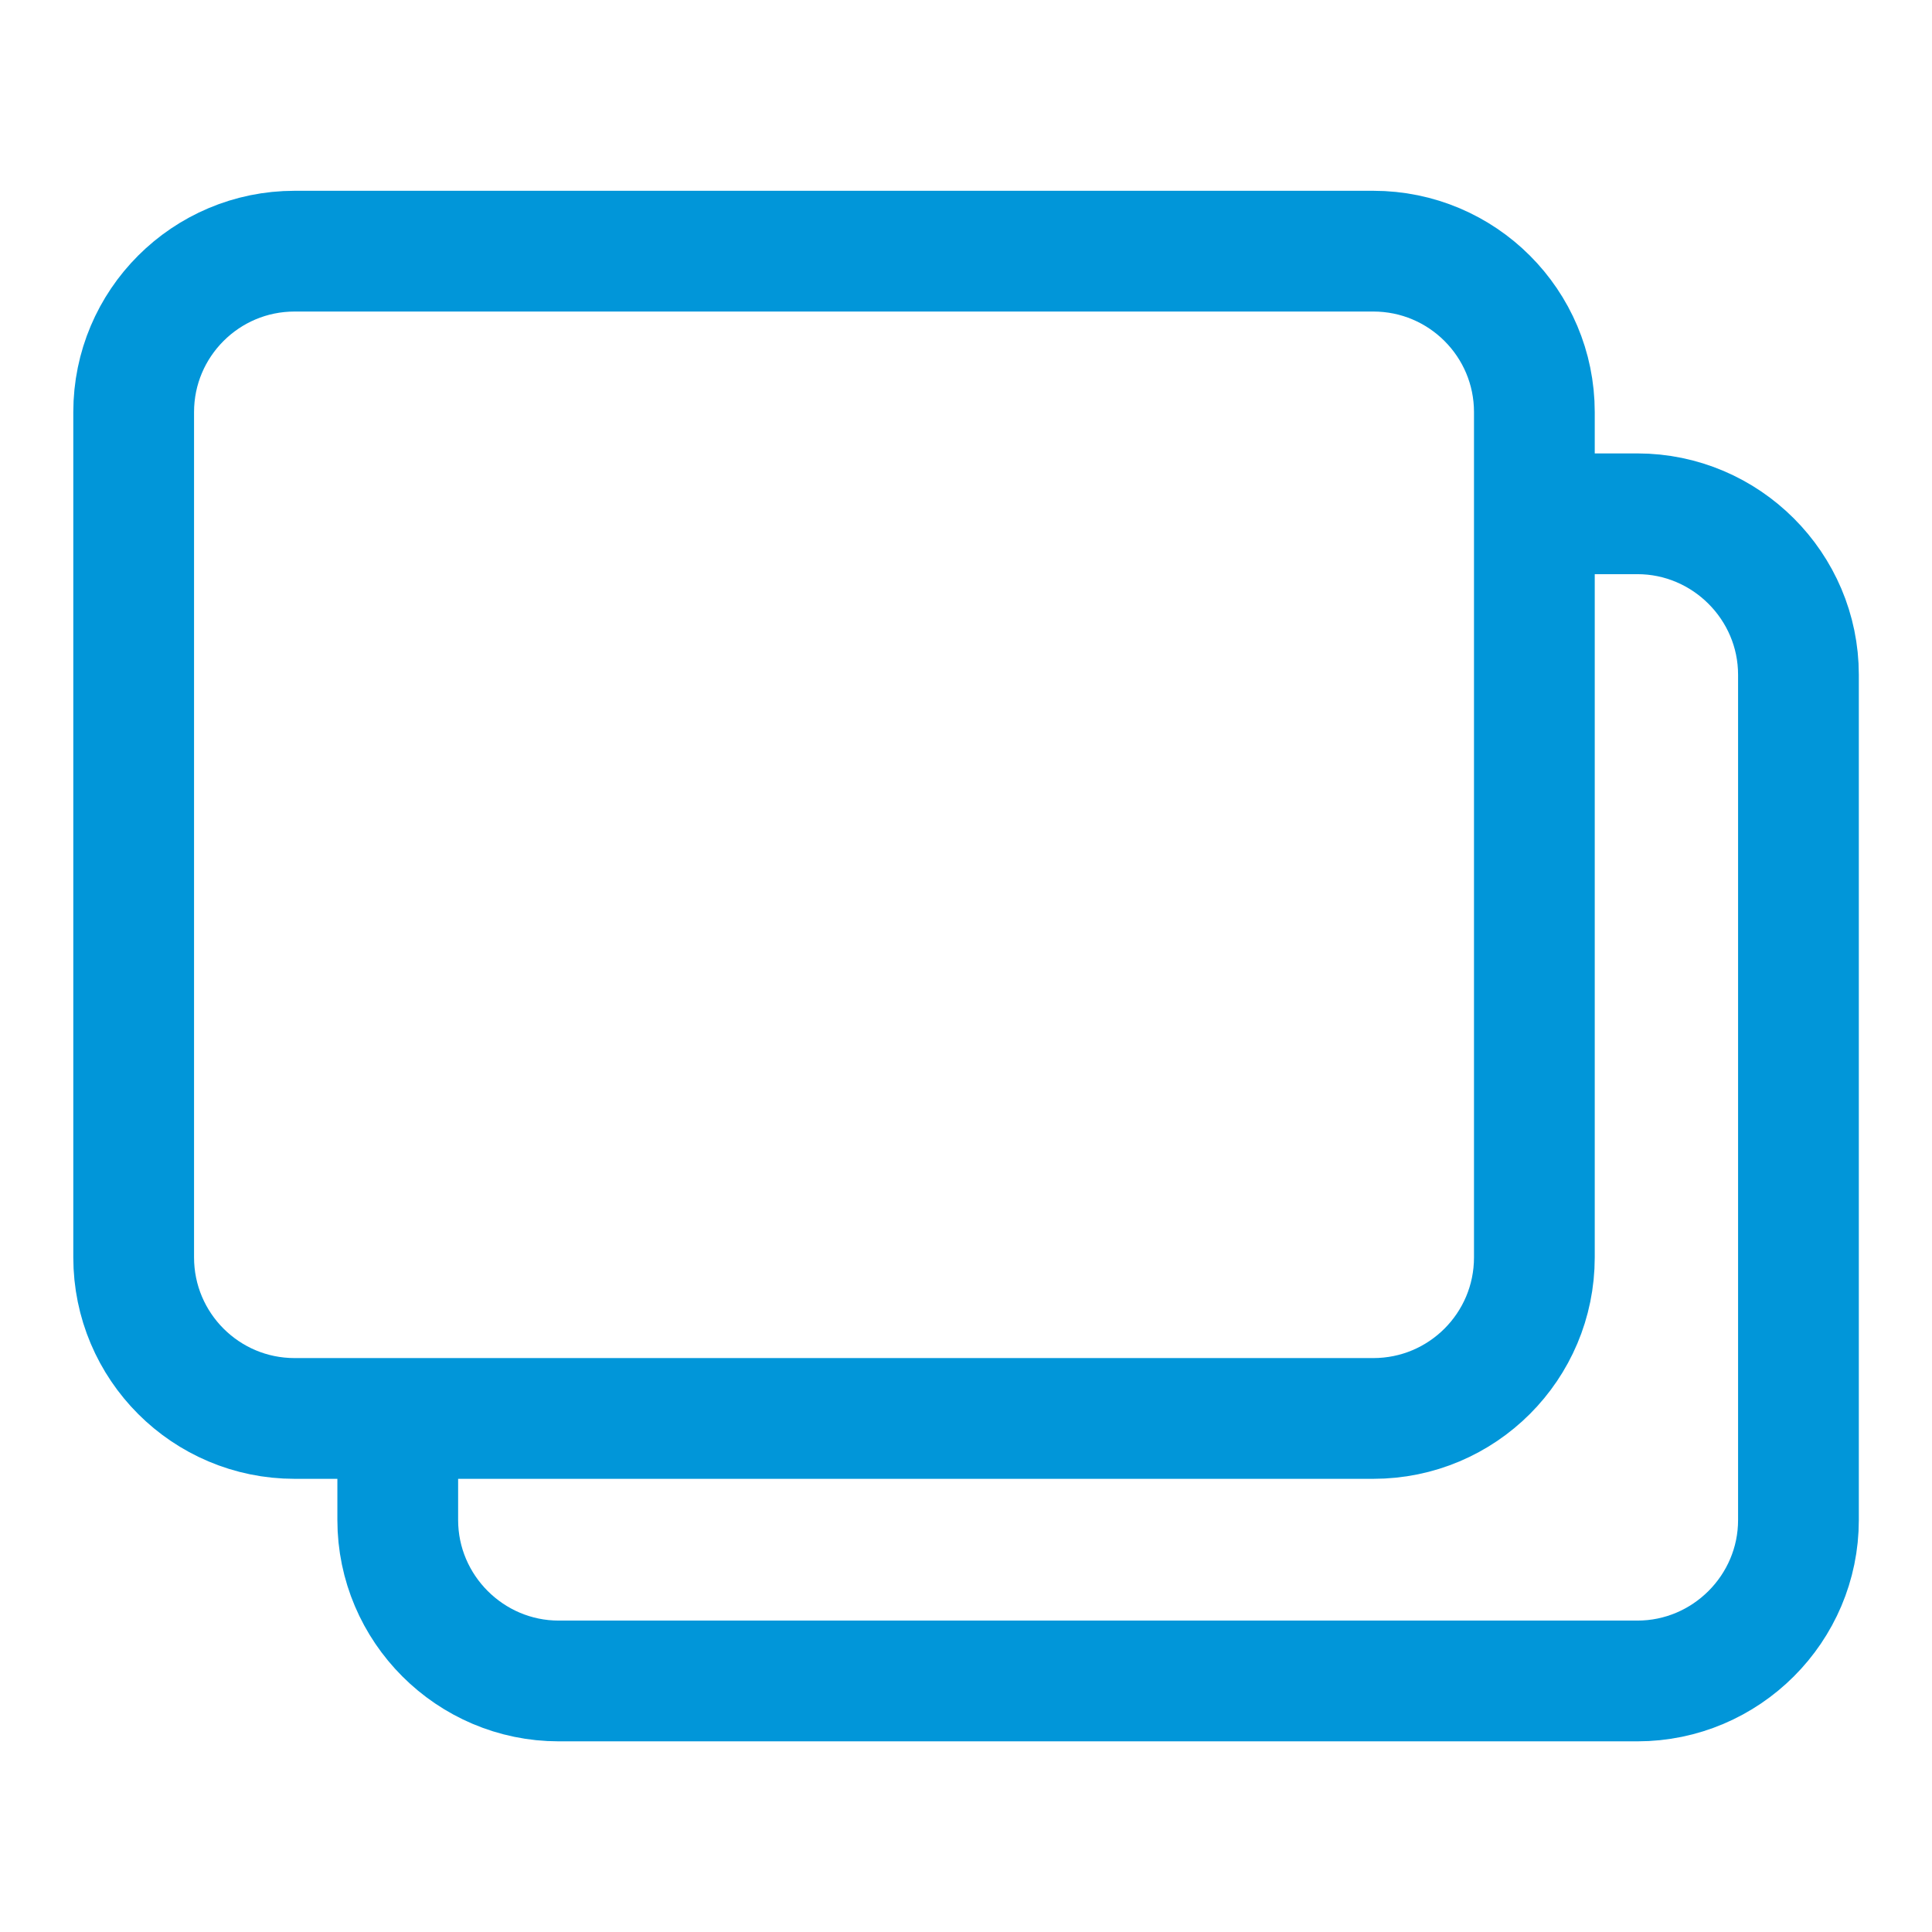
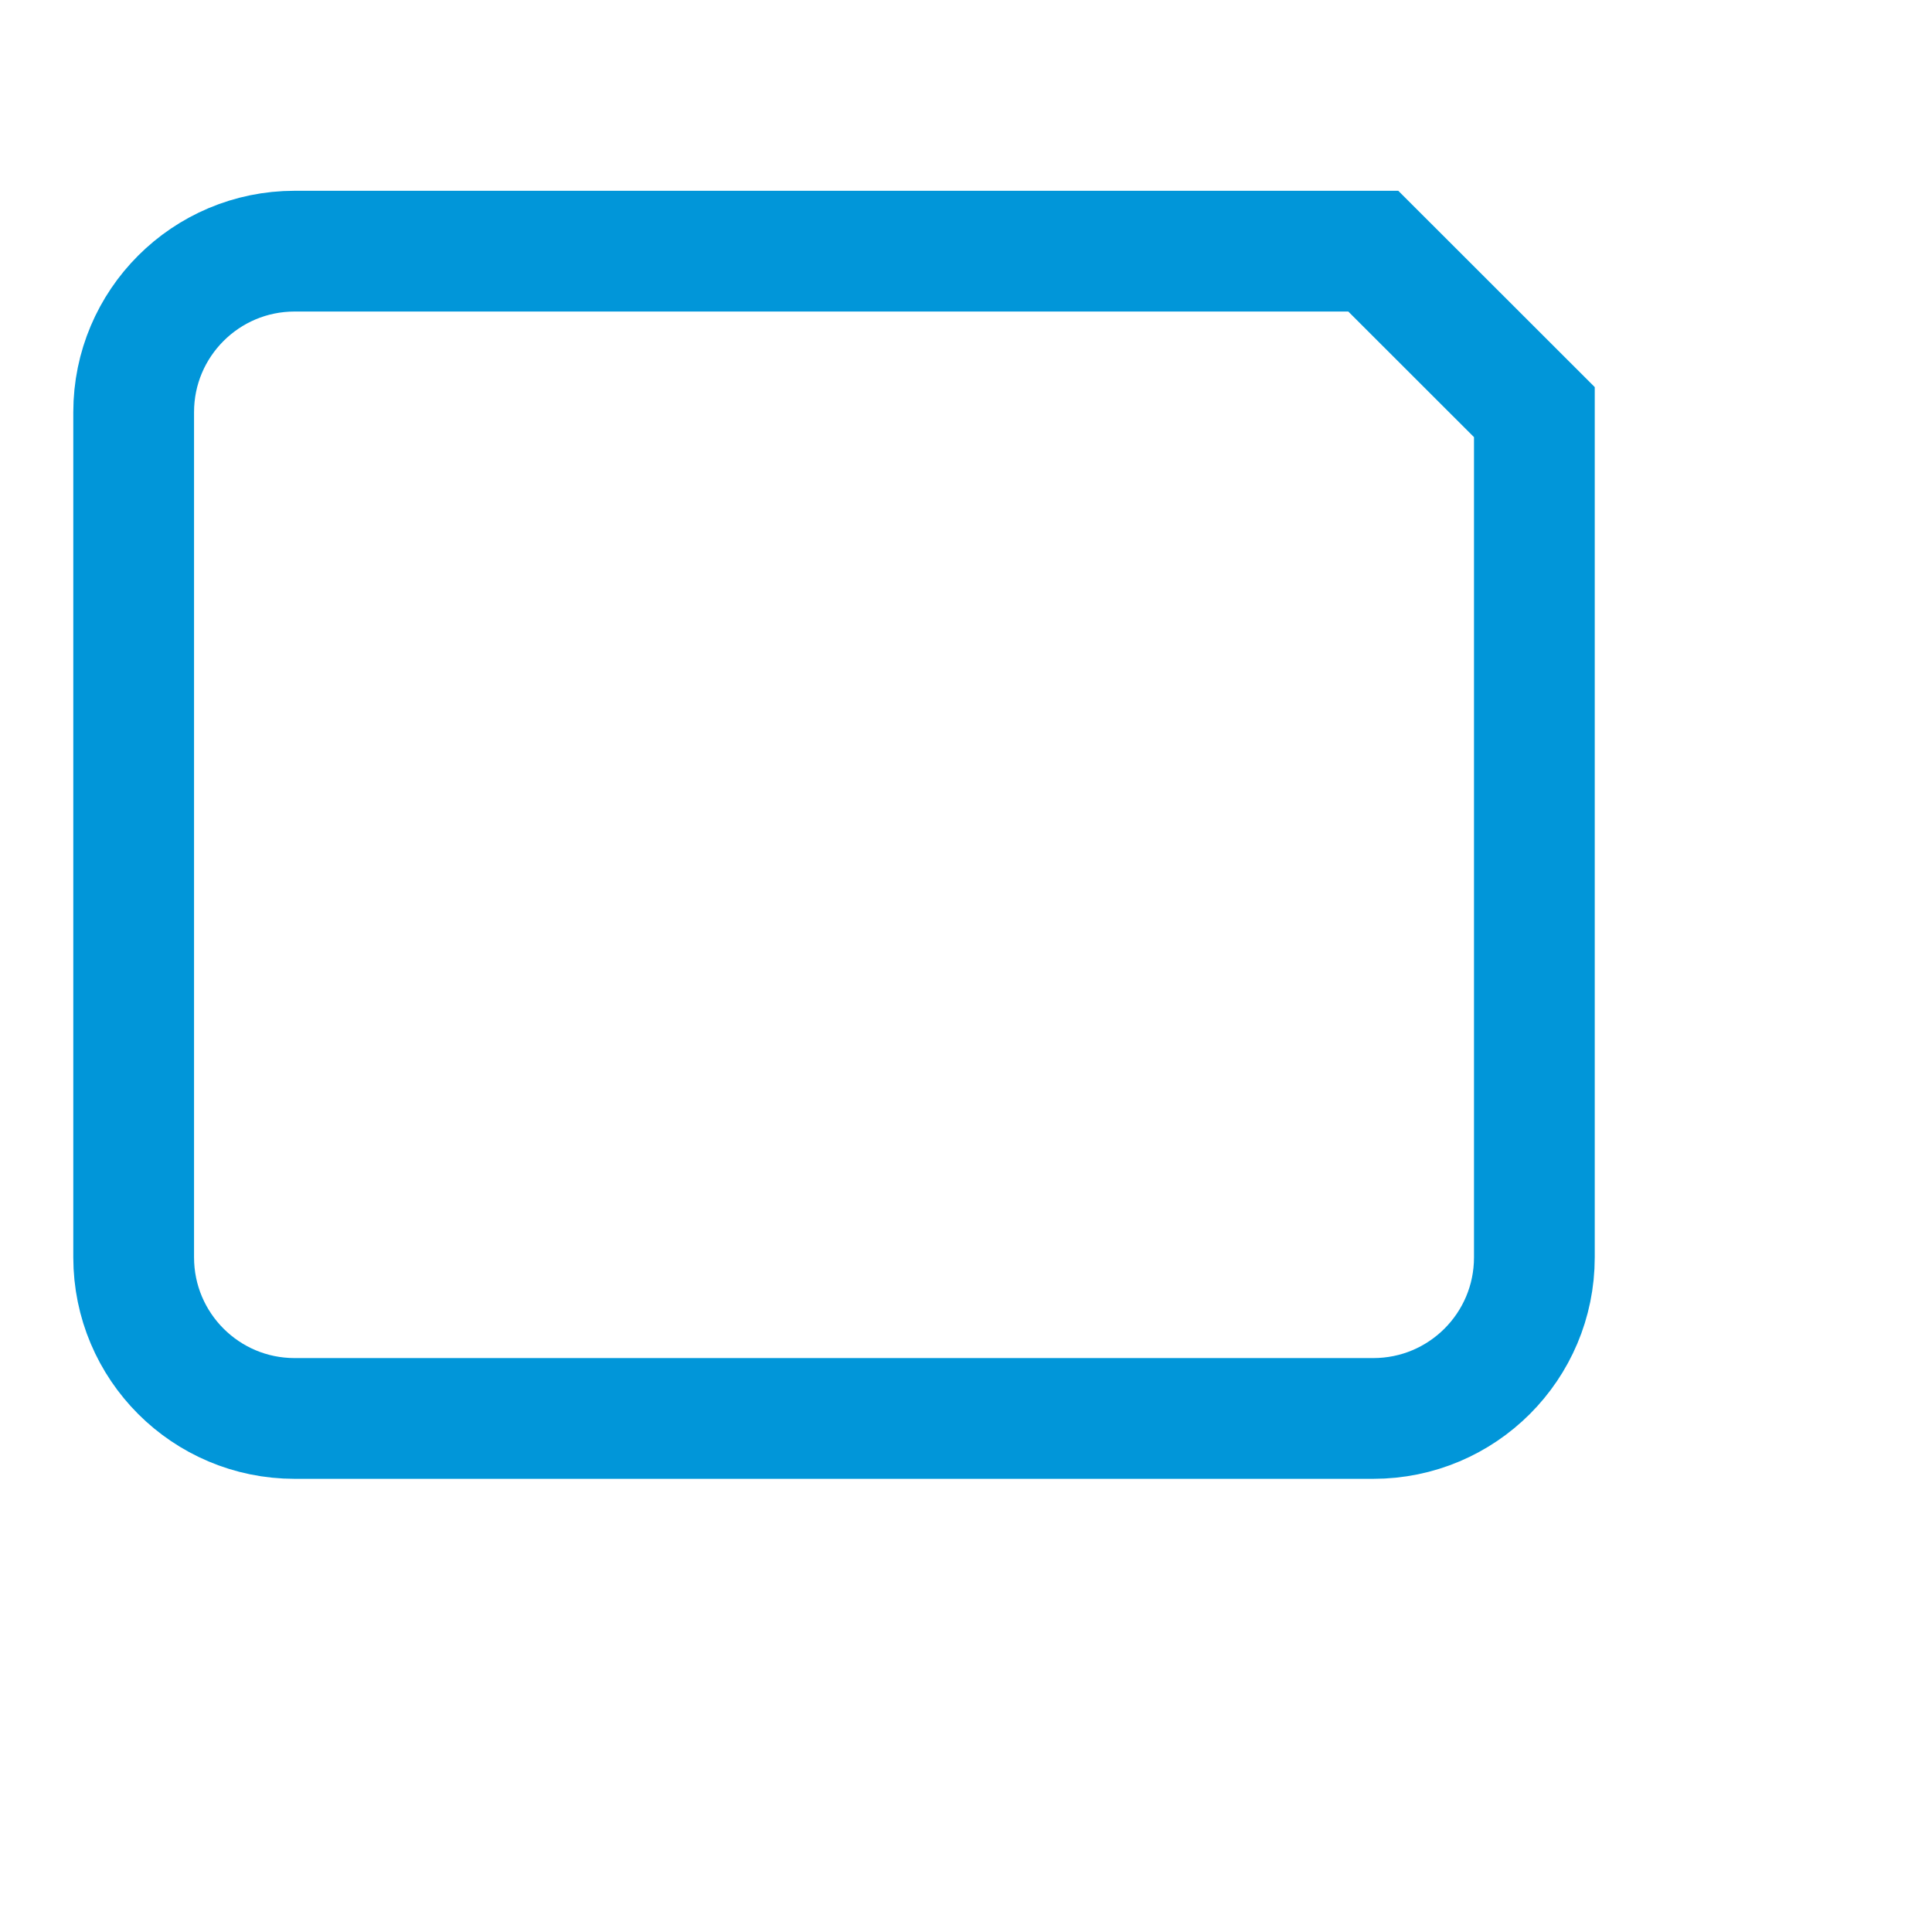
<svg xmlns="http://www.w3.org/2000/svg" width="16" height="16" viewBox="0 0 16 16" fill="none">
-   <path d="M12.707 4.255H13.56C14.294 4.255 14.894 4.855 14.894 5.588V12.588C14.894 13.322 14.294 13.921 13.56 13.921H4.627C3.894 13.921 3.294 13.322 3.294 12.588V11.735" stroke="#0196D9" stroke-miterlimit="10" />
-   <path d="M11.373 2.08H2.44C1.704 2.08 1.107 2.677 1.107 3.413V10.413C1.107 11.15 1.704 11.747 2.44 11.747H11.373C12.11 11.747 12.707 11.15 12.707 10.413V3.413C12.707 2.677 12.11 2.08 11.373 2.08Z" stroke="#0196D9" stroke-miterlimit="10" />
+   <path d="M11.373 2.08H2.44C1.704 2.08 1.107 2.677 1.107 3.413V10.413C1.107 11.15 1.704 11.747 2.44 11.747H11.373C12.11 11.747 12.707 11.15 12.707 10.413V3.413Z" stroke="#0196D9" stroke-miterlimit="10" />
</svg>